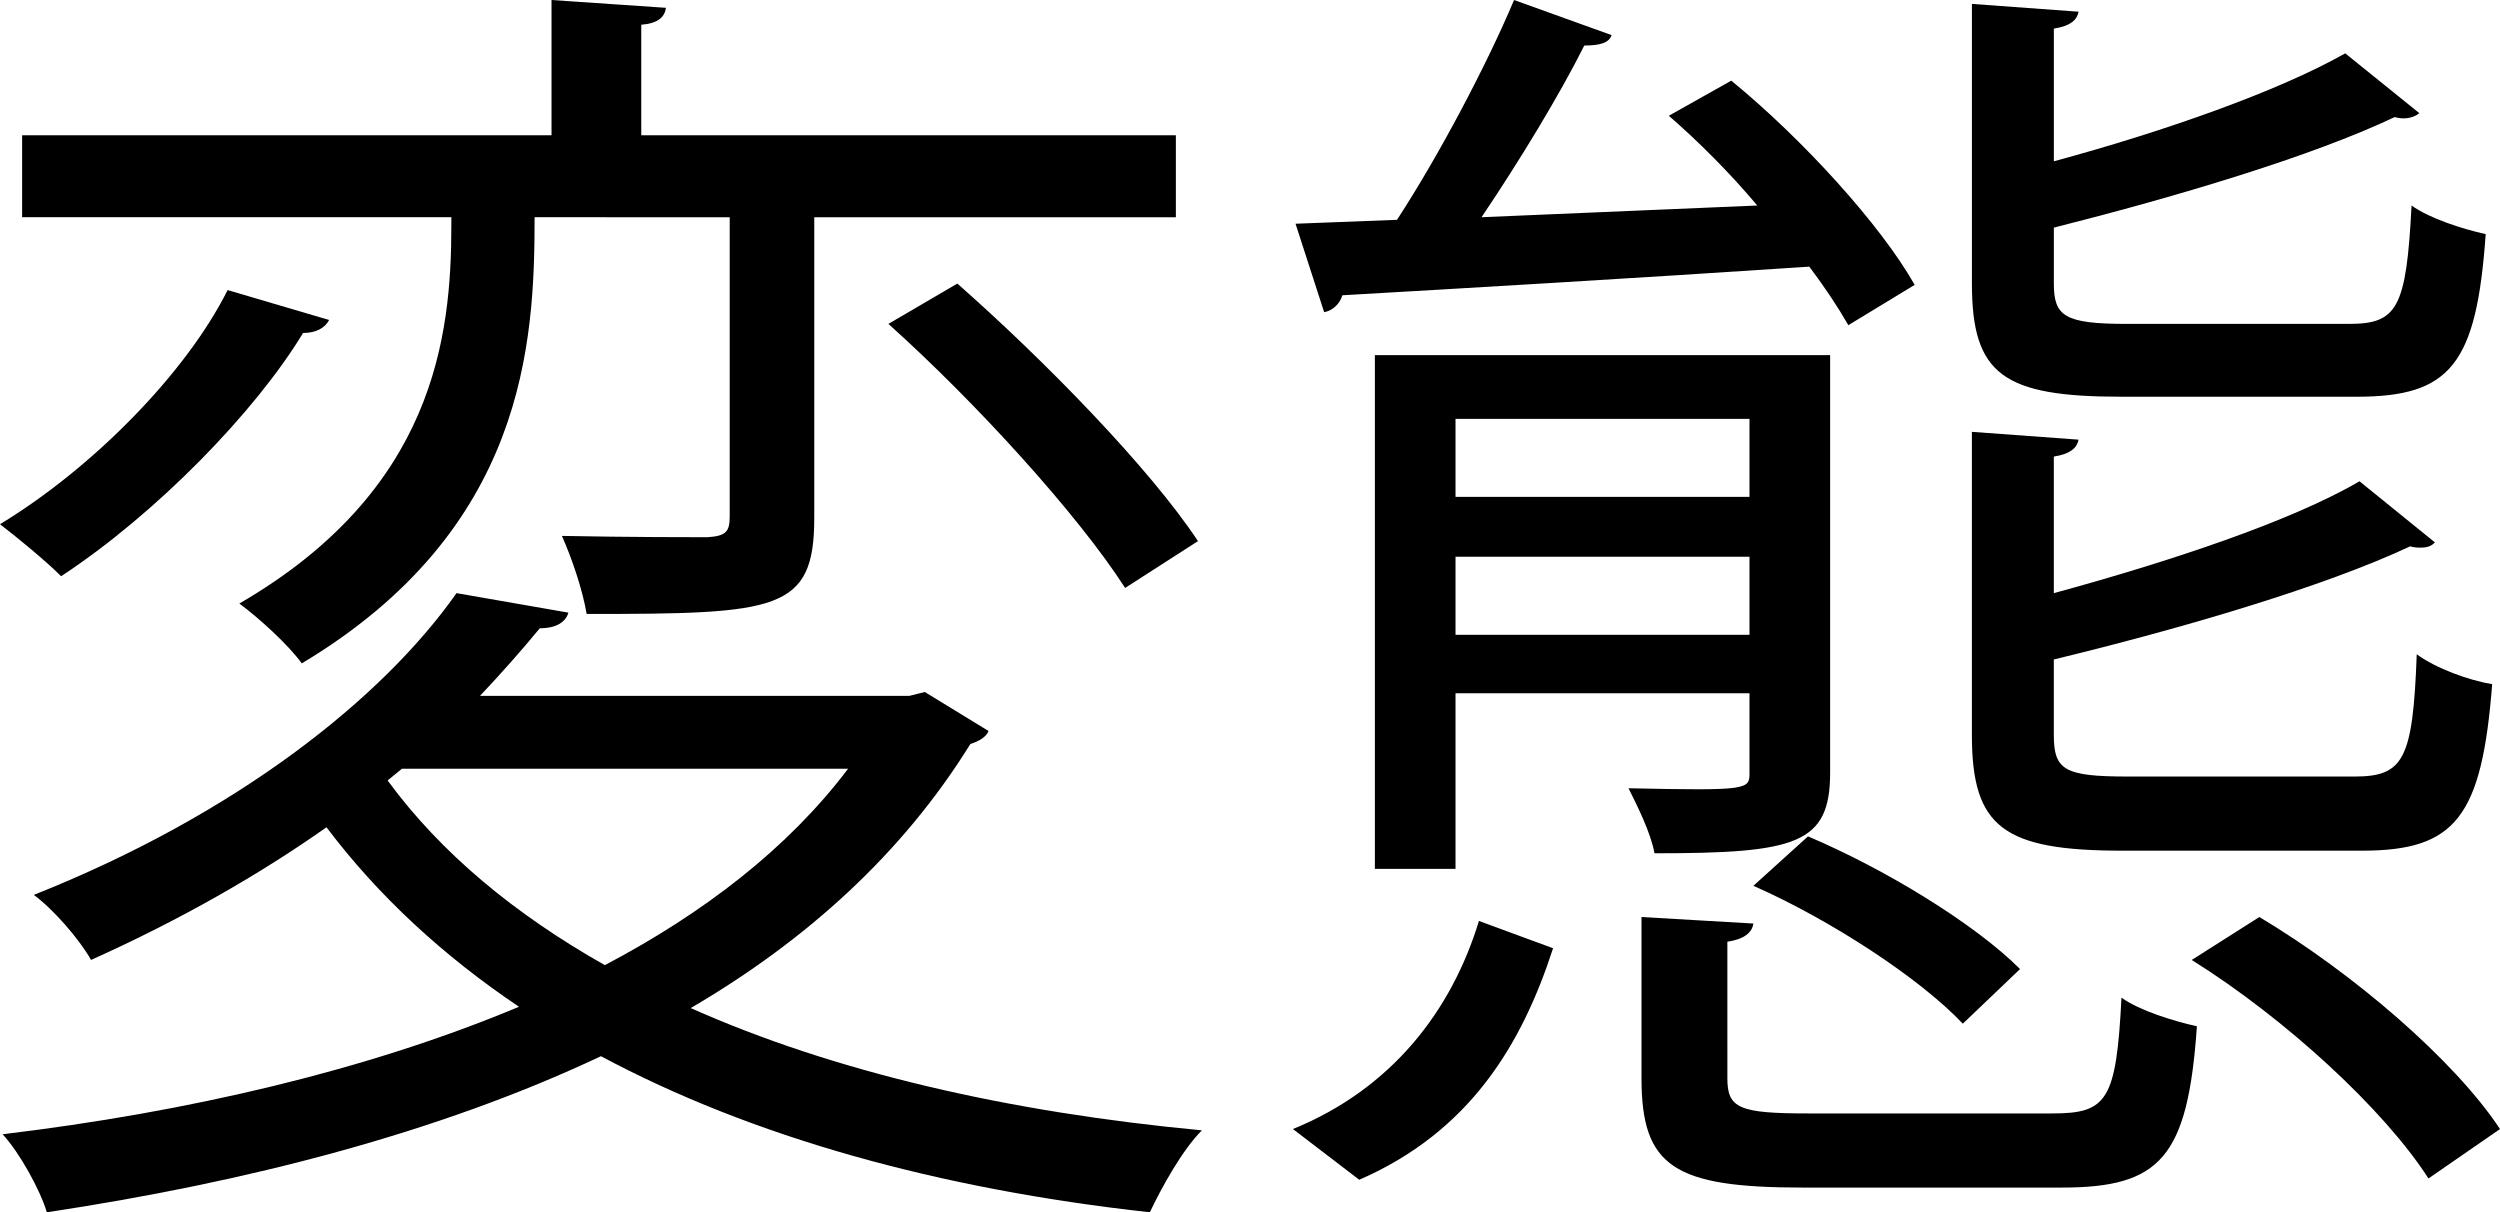
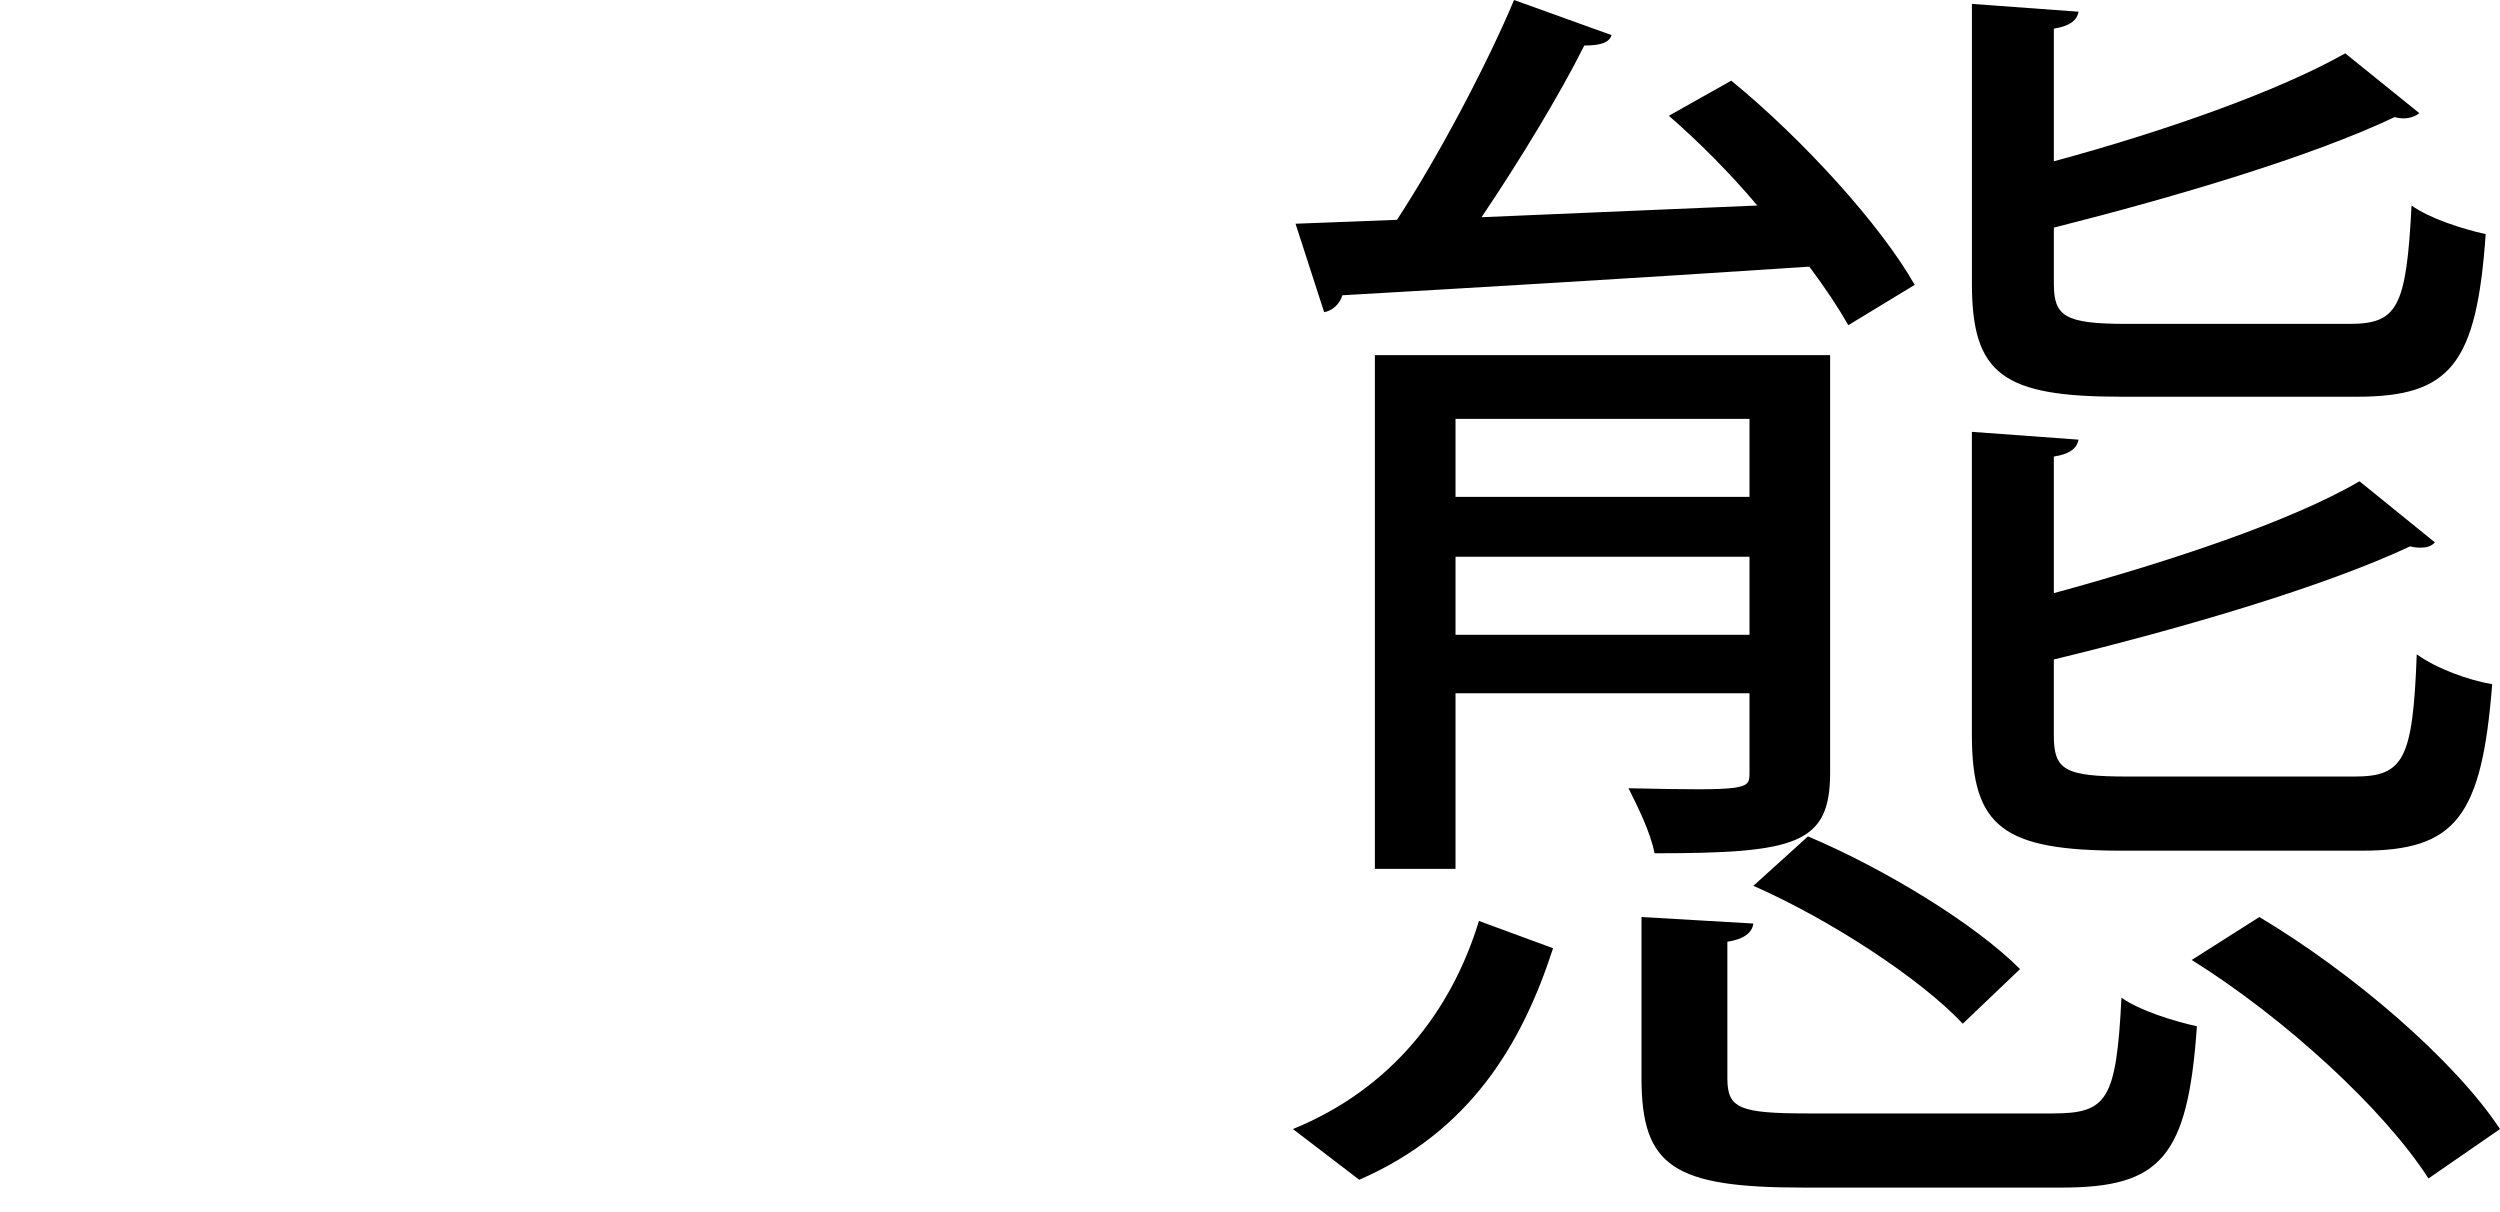
<svg xmlns="http://www.w3.org/2000/svg" version="1.1" id="Layer_1" x="0px" y="0px" width="343.129px" height="166.389px" viewBox="352.524 225.221 343.129 166.389" enable-background="new 352.524 225.221 343.129 166.389" xml:space="preserve">
  <g>
-     <path d="M397.692,269.14c-0.536,1.071-1.785,1.785-3.571,1.785c-6.605,10.891-20.173,24.815-33.206,33.385   c-2.142-2.142-6.07-5.355-8.391-7.141c12.675-7.676,25.529-20.709,31.242-32.135L397.692,269.14z M479.458,320.199l8.748,5.355   c-0.357,0.894-1.428,1.429-2.5,1.785c-9.284,14.996-22.495,26.958-38.383,36.241c19.638,8.748,43.561,14.282,70.161,16.782   c-2.679,2.678-5.534,7.854-7.142,11.247c-29.1-3.213-54.629-10.354-75.339-21.423c-22.316,10.532-48.738,17.316-76.053,21.423   c-0.893-3.034-3.749-8.212-6.07-10.711c25.351-3.035,49.988-8.748,70.875-17.496c-10.354-6.962-19.281-15.175-26.422-24.638   c-9.104,6.428-19.995,12.676-32.313,18.21c-1.606-2.855-5.177-6.963-7.855-8.927c27.85-11.067,47.845-26.958,58.021-41.418   l15.354,2.678c-0.357,1.25-1.607,2.143-3.928,2.143c-2.5,3.035-5.178,6.07-8.212,9.284h58.914L479.458,320.199z M425.899,255.036   c0,17.317-1.25,42.847-31.957,61.235c-1.786-2.5-5.892-6.249-8.569-8.213c26.779-15.532,29.1-36.598,29.1-51.951v-1.071H355.56   V243.79h72.661v-18.567l15.71,1.071c-0.179,1.25-1.07,2.143-3.392,2.321v15.175h73.375v11.247h-49.631v41.24   c0,12.854-4.999,13.211-31.242,13.211c-0.536-3.214-1.964-7.499-3.392-10.712c9.462,0.179,17.495,0.179,19.994,0.179   c2.499-0.179,3.035-0.714,3.035-2.856v-41.062L425.899,255.036L425.899,255.036z M407.69,330.732l-1.965,1.606   c7.32,9.997,17.496,18.388,29.814,25.352c13.568-7.142,25.172-16.067,33.385-26.958H407.69z M506.951,305.917   c-6.427-9.998-20.353-25.351-32.492-36.241l9.462-5.534c11.961,10.533,26.422,25.351,33.028,35.348L506.951,305.917z" />
    <path d="M565.686,355.369c-4.284,13.211-11.426,25.172-26.601,31.777l-9.104-6.962c13.567-5.533,21.78-16.245,25.529-28.563   L565.686,355.369z M606.211,269.854c-1.428-2.5-3.213-5.177-5.354-8.034c-24.103,1.606-48.561,3.035-64.093,3.927   c-0.355,1.25-1.428,2.143-2.499,2.321l-3.928-12.14l13.925-0.536c5.713-8.748,12.318-21.245,16.068-30.171l13.389,4.82   c-0.355,1.071-1.605,1.428-3.749,1.428c-3.392,6.784-8.926,15.889-14.104,23.566l37.849-1.607   c-3.75-4.463-8.034-8.748-12.141-12.318l8.568-4.82c9.819,8.034,20.531,19.817,25.174,28.029L606.211,269.854z M603.712,273.96   v57.308c0,9.819-4.642,11.068-24.102,11.068c-0.535-2.855-2.32-6.427-3.57-8.926c16.604,0.356,16.604,0.179,16.604-2.143v-10.89   h-40.348v24.101h-11.068V273.96H603.712z M592.644,282.708h-40.348v10.711h40.348V282.708z M552.296,312.344h40.349v-10.712   h-40.349V312.344z M589.608,373.222c0,4.106,1.605,4.82,11.067,4.82h33.563c7.498,0,8.748-1.786,9.462-15.889   c2.499,1.784,7.142,3.213,10.354,3.928c-1.25,18.031-4.999,22.137-18.565,22.137h-35.527c-17.674,0-22.138-2.855-22.138-14.996   v-22.138l15.354,0.893c-0.179,1.25-1.25,2.144-3.569,2.5V373.222z M621.922,365.723c-5.892-6.249-18.21-14.281-28.743-18.924   l7.498-6.784c10.533,4.463,22.853,11.961,29.102,18.21L621.922,365.723z M674.944,269.675c6.604,0,7.854-2.142,8.568-16.246   c2.5,1.786,6.963,3.213,10.177,3.928c-1.25,17.853-4.819,22.316-17.675,22.316h-32.312c-16.246,0-20.53-3.035-20.53-15.532v-38.384   l14.639,1.071c-0.179,1.071-1.07,1.964-3.392,2.321v18.21c15.175-4.106,30.885-9.641,39.99-14.818l10.176,8.212   c-0.894,0.714-2.144,0.893-3.392,0.536c-11.248,5.356-29.814,10.89-46.774,15.175v7.677c0,4.463,1.428,5.534,9.997,5.534H674.944z    M675.658,331.803c6.784,0,8.034-2.32,8.568-16.781c2.68,1.964,7.143,3.569,10.355,4.105c-1.429,18.21-4.999,22.852-17.854,22.852   h-32.85c-16.425,0-20.709-3.213-20.709-15.889v-41.597l14.639,1.071c-0.179,1.071-1.07,1.964-3.392,2.321v18.746   c15.71-4.285,32.492-9.819,41.954-15.354l10.354,8.391c-0.535,0.536-1.07,0.714-1.964,0.714c-0.356,0-0.893,0-1.429-0.179   c-11.782,5.534-31.242,11.247-48.916,15.532v10.354c0,4.82,1.428,5.713,10.176,5.713H675.658L675.658,331.803z M685.835,386.968   c-6.07-9.461-19.639-21.958-32.492-29.992l9.283-5.892c12.854,7.677,26.779,19.638,33.027,29.1L685.835,386.968z" />
  </g>
</svg>